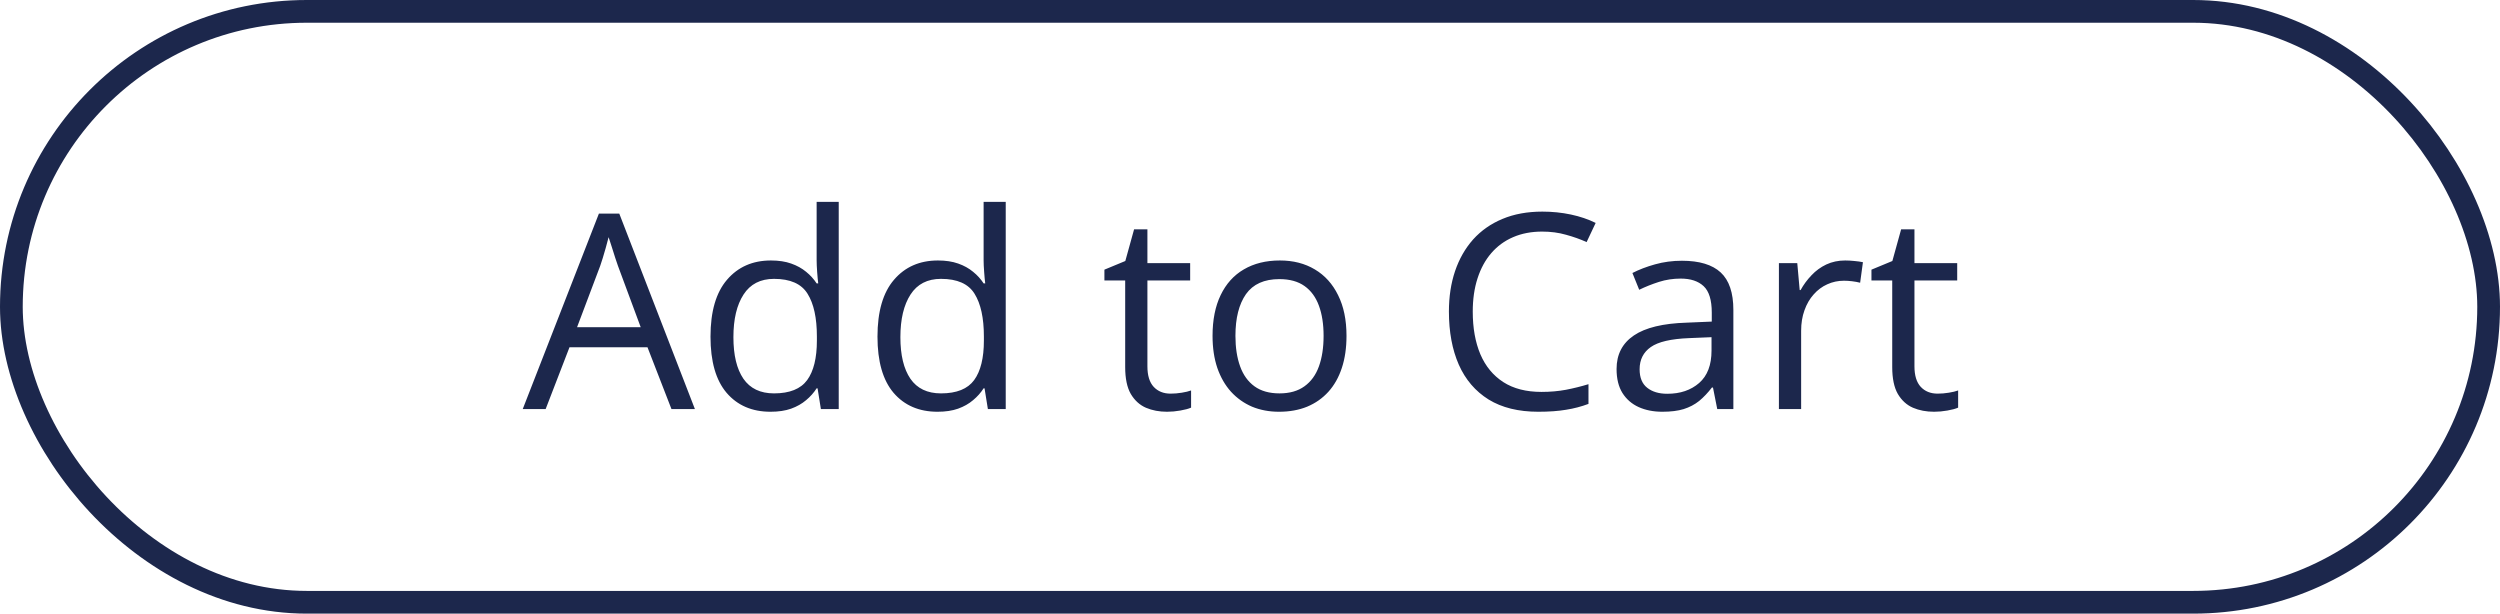
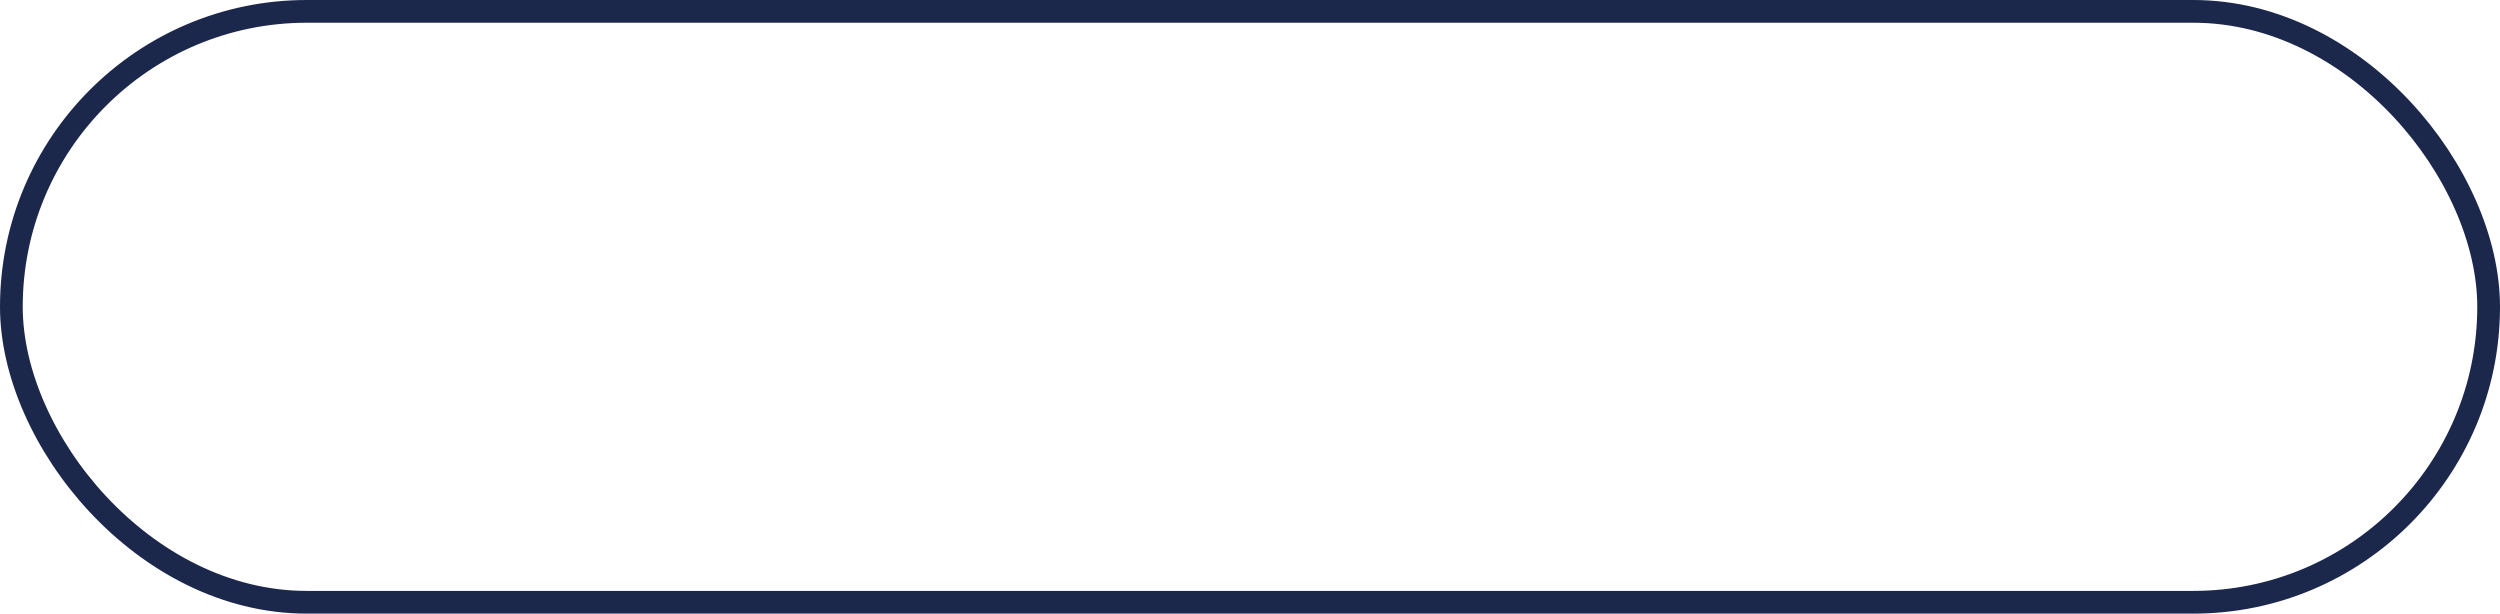
<svg xmlns="http://www.w3.org/2000/svg" width="110" height="27" viewBox="0 0 110 27" fill="none">
-   <path d="M29.545 18L28.49 15.281H25.057L24.008 18H23L26.352 9.398H27.248L30.576 18H29.545ZM28.191 14.396L27.189 11.695C27.166 11.625 27.127 11.51 27.072 11.35C27.021 11.19 26.969 11.023 26.914 10.852C26.859 10.68 26.814 10.541 26.779 10.435C26.74 10.596 26.697 10.756 26.65 10.916C26.607 11.072 26.564 11.219 26.521 11.355C26.479 11.488 26.441 11.602 26.41 11.695L25.391 14.396H28.191ZM33.904 18.117C33.092 18.117 32.447 17.84 31.971 17.285C31.498 16.73 31.262 15.906 31.262 14.812C31.262 13.707 31.504 12.873 31.988 12.31C32.473 11.744 33.117 11.461 33.922 11.461C34.262 11.461 34.559 11.506 34.812 11.596C35.066 11.685 35.285 11.807 35.469 11.959C35.652 12.107 35.807 12.277 35.932 12.469H36.002C35.986 12.348 35.971 12.182 35.955 11.971C35.94 11.76 35.932 11.588 35.932 11.455V8.883H36.904V18H36.119L35.973 17.086H35.932C35.81 17.277 35.656 17.451 35.469 17.607C35.285 17.764 35.065 17.889 34.807 17.982C34.553 18.072 34.252 18.117 33.904 18.117ZM34.057 17.309C34.744 17.309 35.23 17.113 35.516 16.723C35.801 16.332 35.943 15.752 35.943 14.982V14.807C35.943 13.99 35.807 13.363 35.533 12.926C35.264 12.488 34.772 12.27 34.057 12.27C33.459 12.27 33.012 12.5 32.715 12.961C32.418 13.418 32.27 14.043 32.27 14.836C32.27 15.625 32.416 16.234 32.709 16.664C33.006 17.094 33.455 17.309 34.057 17.309ZM41.252 18.117C40.44 18.117 39.795 17.84 39.318 17.285C38.846 16.73 38.609 15.906 38.609 14.812C38.609 13.707 38.852 12.873 39.336 12.31C39.82 11.744 40.465 11.461 41.27 11.461C41.609 11.461 41.906 11.506 42.16 11.596C42.414 11.685 42.633 11.807 42.816 11.959C43 12.107 43.154 12.277 43.279 12.469H43.35C43.334 12.348 43.318 12.182 43.303 11.971C43.287 11.76 43.279 11.588 43.279 11.455V8.883H44.252V18H43.467L43.32 17.086H43.279C43.158 17.277 43.004 17.451 42.816 17.607C42.633 17.764 42.412 17.889 42.154 17.982C41.9 18.072 41.6 18.117 41.252 18.117ZM41.404 17.309C42.092 17.309 42.578 17.113 42.863 16.723C43.148 16.332 43.291 15.752 43.291 14.982V14.807C43.291 13.99 43.154 13.363 42.881 12.926C42.611 12.488 42.119 12.27 41.404 12.27C40.807 12.27 40.359 12.5 40.062 12.961C39.766 13.418 39.617 14.043 39.617 14.836C39.617 15.625 39.764 16.234 40.057 16.664C40.353 17.094 40.803 17.309 41.404 17.309ZM51.506 17.32C51.666 17.32 51.83 17.307 51.998 17.279C52.166 17.252 52.303 17.219 52.408 17.18V17.936C52.295 17.986 52.137 18.029 51.934 18.064C51.734 18.1 51.539 18.117 51.348 18.117C51.008 18.117 50.699 18.059 50.422 17.941C50.145 17.82 49.922 17.617 49.754 17.332C49.59 17.047 49.508 16.652 49.508 16.148V12.34H48.594V11.865L49.514 11.484L49.9 10.09H50.486V11.578H52.367V12.34H50.486V16.119C50.486 16.521 50.578 16.822 50.762 17.021C50.949 17.221 51.197 17.32 51.506 17.32ZM59.246 14.777C59.246 15.305 59.178 15.775 59.041 16.189C58.904 16.604 58.707 16.953 58.449 17.238C58.191 17.523 57.879 17.742 57.512 17.895C57.148 18.043 56.736 18.117 56.275 18.117C55.846 18.117 55.451 18.043 55.092 17.895C54.736 17.742 54.428 17.523 54.166 17.238C53.908 16.953 53.707 16.604 53.562 16.189C53.422 15.775 53.352 15.305 53.352 14.777C53.352 14.074 53.471 13.477 53.709 12.984C53.947 12.488 54.287 12.111 54.728 11.854C55.174 11.592 55.703 11.461 56.316 11.461C56.902 11.461 57.414 11.592 57.852 11.854C58.293 12.115 58.635 12.494 58.877 12.99C59.123 13.482 59.246 14.078 59.246 14.777ZM54.359 14.777C54.359 15.293 54.428 15.74 54.565 16.119C54.701 16.498 54.912 16.791 55.197 16.998C55.482 17.205 55.85 17.309 56.299 17.309C56.744 17.309 57.109 17.205 57.395 16.998C57.684 16.791 57.897 16.498 58.033 16.119C58.17 15.74 58.238 15.293 58.238 14.777C58.238 14.266 58.17 13.824 58.033 13.453C57.897 13.078 57.685 12.789 57.4 12.586C57.115 12.383 56.746 12.281 56.293 12.281C55.625 12.281 55.135 12.502 54.822 12.943C54.514 13.385 54.359 13.996 54.359 14.777ZM67.853 10.19C67.381 10.19 66.955 10.271 66.576 10.435C66.201 10.596 65.881 10.83 65.615 11.139C65.353 11.443 65.152 11.812 65.012 12.246C64.871 12.68 64.801 13.168 64.801 13.711C64.801 14.43 64.912 15.055 65.135 15.586C65.361 16.113 65.697 16.521 66.143 16.811C66.592 17.1 67.152 17.244 67.824 17.244C68.207 17.244 68.566 17.213 68.902 17.15C69.242 17.084 69.572 17.002 69.893 16.904V17.771C69.58 17.889 69.252 17.975 68.908 18.029C68.564 18.088 68.156 18.117 67.684 18.117C66.812 18.117 66.084 17.938 65.498 17.578C64.916 17.215 64.478 16.703 64.186 16.043C63.897 15.383 63.752 14.604 63.752 13.705C63.752 13.057 63.842 12.465 64.022 11.93C64.205 11.391 64.471 10.926 64.818 10.535C65.17 10.145 65.6 9.844 66.107 9.633C66.619 9.418 67.205 9.311 67.865 9.311C68.299 9.311 68.717 9.354 69.119 9.439C69.522 9.525 69.885 9.648 70.209 9.809L69.811 10.652C69.537 10.527 69.236 10.42 68.908 10.33C68.584 10.236 68.232 10.19 67.853 10.19ZM74.006 11.473C74.772 11.473 75.34 11.645 75.711 11.988C76.082 12.332 76.268 12.881 76.268 13.635V18H75.559L75.371 17.051H75.324C75.144 17.285 74.957 17.482 74.762 17.643C74.566 17.799 74.34 17.918 74.082 18C73.828 18.078 73.516 18.117 73.144 18.117C72.754 18.117 72.406 18.049 72.102 17.912C71.801 17.775 71.562 17.568 71.387 17.291C71.215 17.014 71.129 16.662 71.129 16.236C71.129 15.596 71.383 15.104 71.891 14.76C72.398 14.416 73.172 14.229 74.211 14.197L75.318 14.15V13.758C75.318 13.203 75.199 12.815 74.961 12.592C74.723 12.369 74.387 12.258 73.953 12.258C73.617 12.258 73.297 12.307 72.992 12.404C72.688 12.502 72.398 12.617 72.125 12.75L71.826 12.012C72.115 11.863 72.447 11.736 72.822 11.631C73.197 11.525 73.592 11.473 74.006 11.473ZM75.307 14.836L74.328 14.877C73.527 14.908 72.963 15.039 72.635 15.27C72.307 15.5 72.143 15.826 72.143 16.248C72.143 16.615 72.254 16.887 72.477 17.062C72.699 17.238 72.994 17.326 73.361 17.326C73.932 17.326 74.398 17.168 74.762 16.852C75.125 16.535 75.307 16.061 75.307 15.428V14.836ZM81.189 11.461C81.318 11.461 81.453 11.469 81.594 11.484C81.734 11.496 81.859 11.514 81.969 11.537L81.846 12.44C81.74 12.412 81.623 12.391 81.494 12.375C81.365 12.359 81.244 12.352 81.131 12.352C80.873 12.352 80.629 12.404 80.398 12.51C80.172 12.611 79.973 12.76 79.801 12.955C79.629 13.146 79.494 13.379 79.397 13.652C79.299 13.922 79.25 14.223 79.25 14.555V18H78.272V11.578H79.08L79.186 12.762H79.227C79.359 12.523 79.519 12.307 79.707 12.111C79.894 11.912 80.111 11.754 80.357 11.637C80.607 11.52 80.885 11.461 81.189 11.461ZM85.256 17.32C85.416 17.32 85.58 17.307 85.748 17.279C85.916 17.252 86.053 17.219 86.158 17.18V17.936C86.045 17.986 85.887 18.029 85.684 18.064C85.484 18.1 85.289 18.117 85.098 18.117C84.758 18.117 84.449 18.059 84.172 17.941C83.894 17.82 83.672 17.617 83.504 17.332C83.34 17.047 83.258 16.652 83.258 16.148V12.34H82.344V11.865L83.264 11.484L83.65 10.09H84.236V11.578H86.117V12.34H84.236V16.119C84.236 16.521 84.328 16.822 84.512 17.021C84.699 17.221 84.947 17.32 85.256 17.32Z" fill="#1C274C" />
  <rect x="0.5" y="0.5" width="109" height="26" rx="13" stroke="#1C274C" />
</svg>